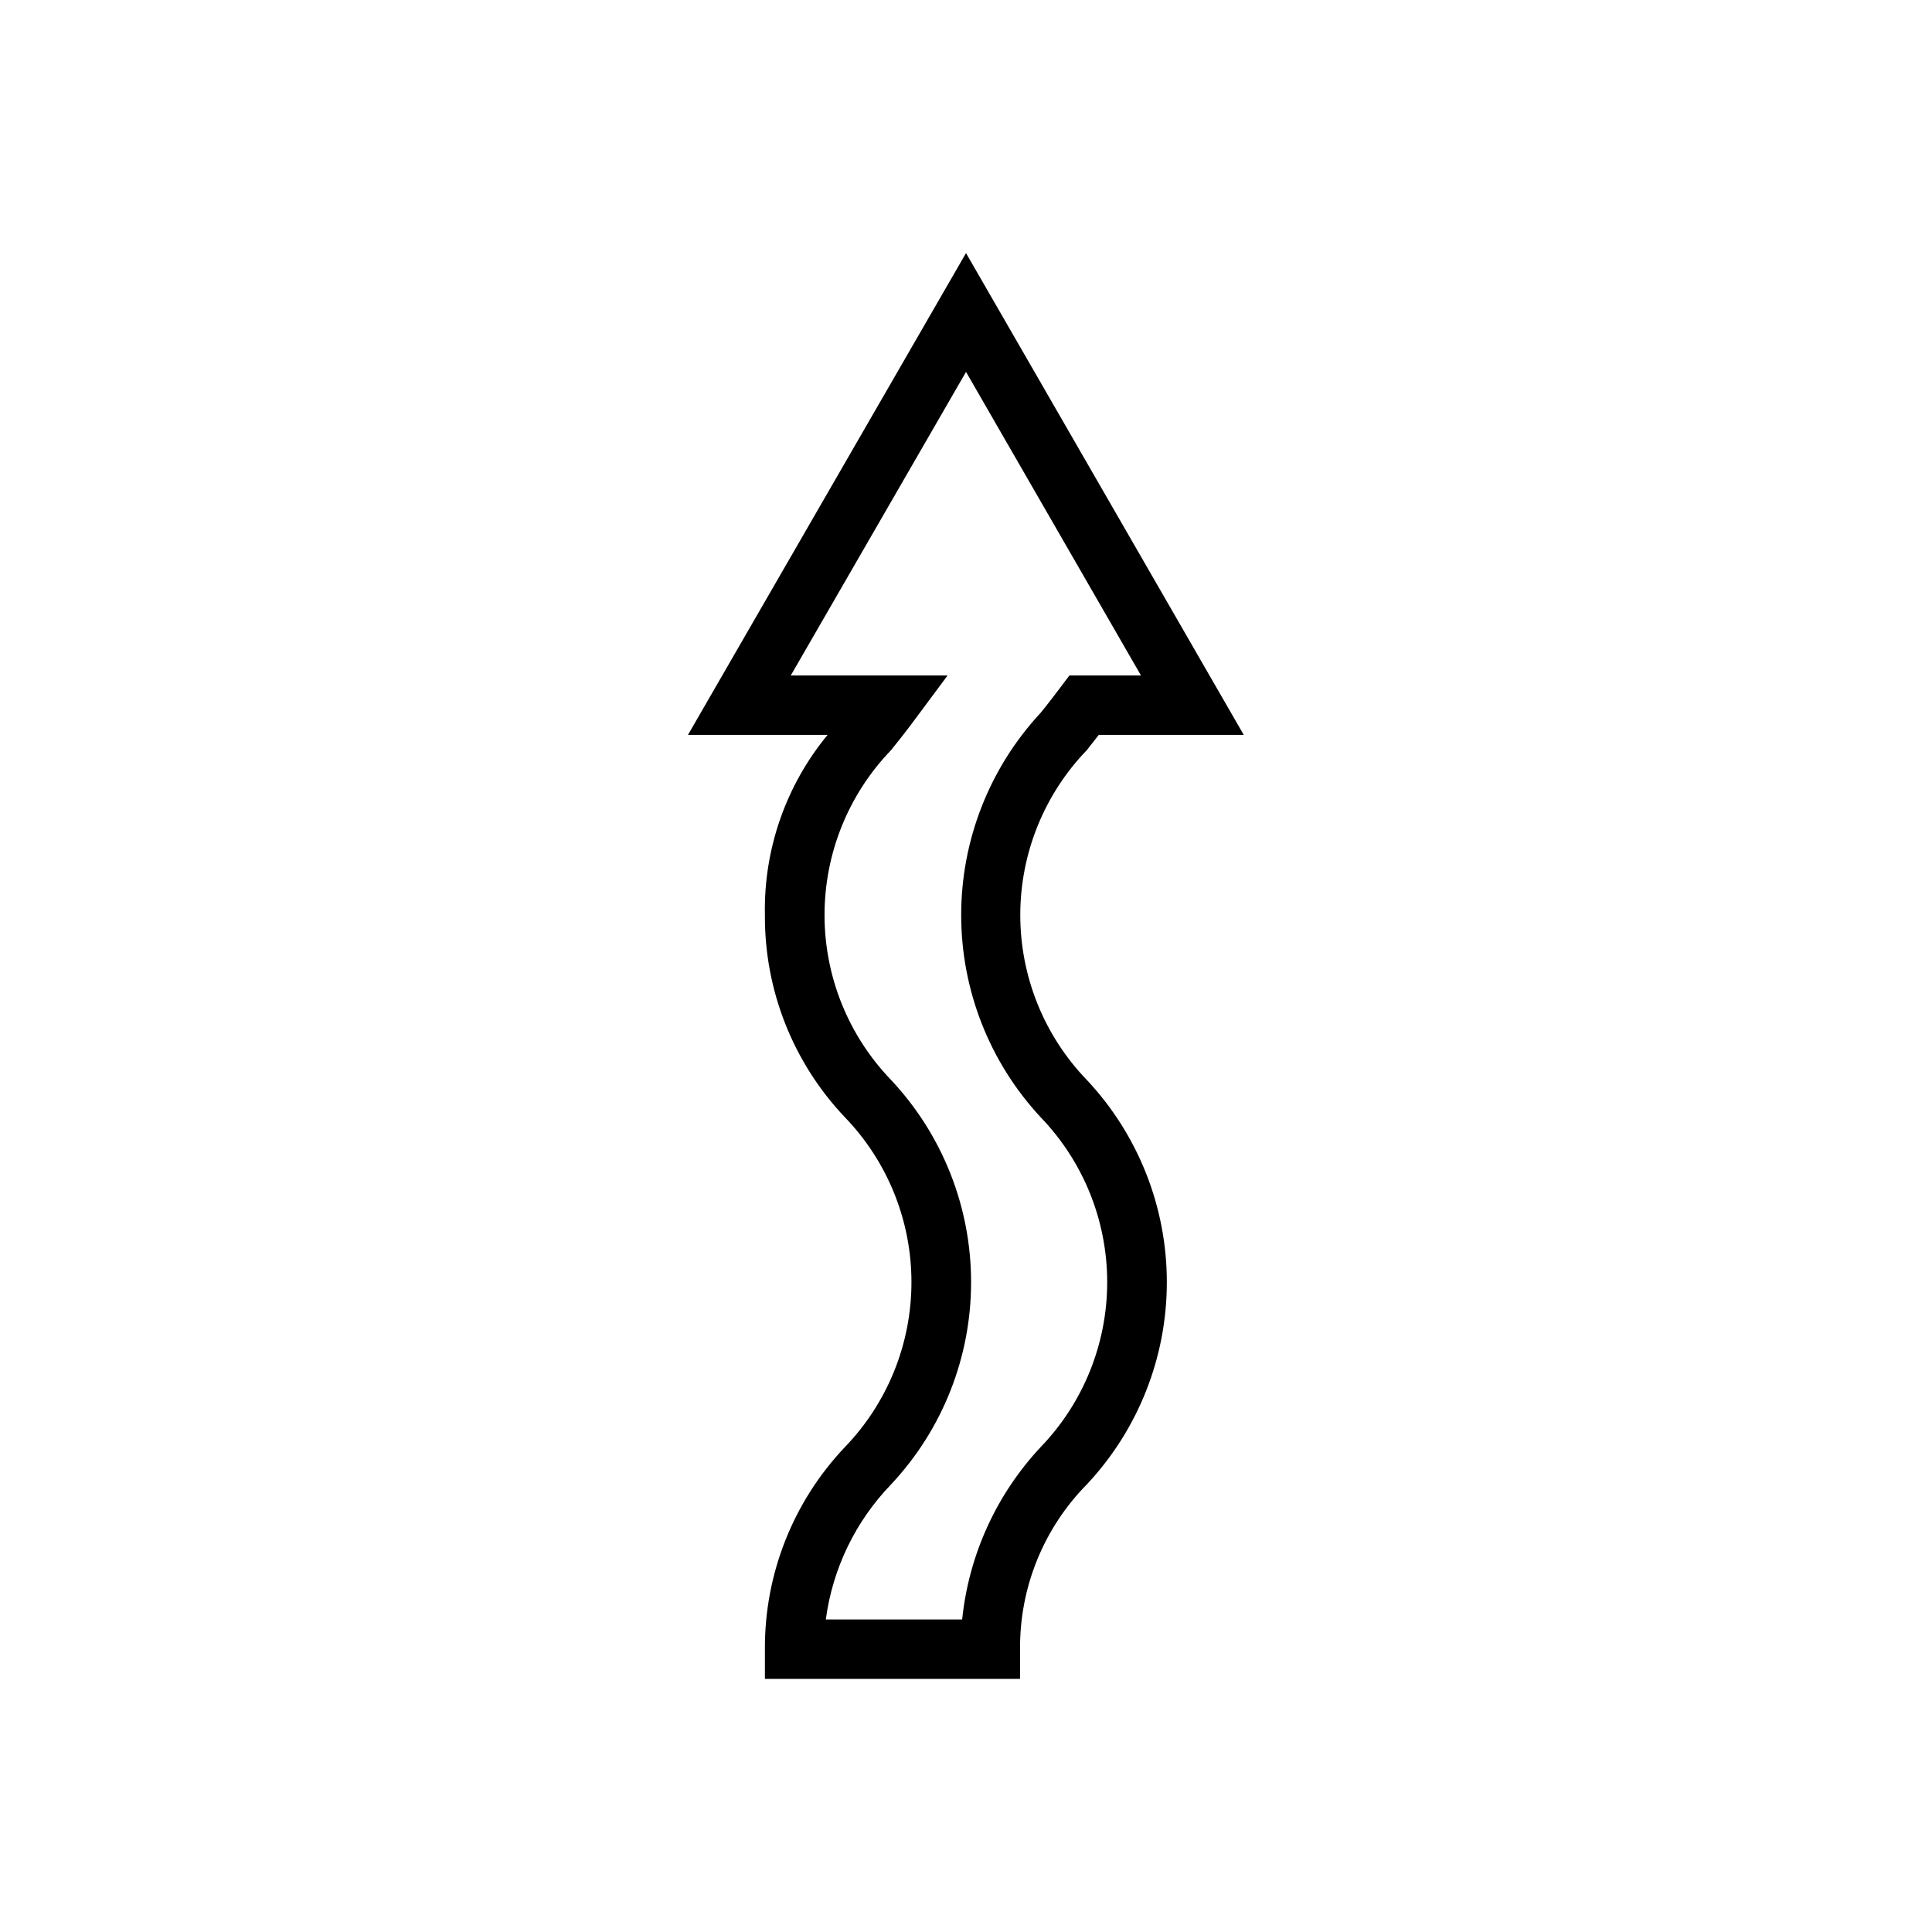
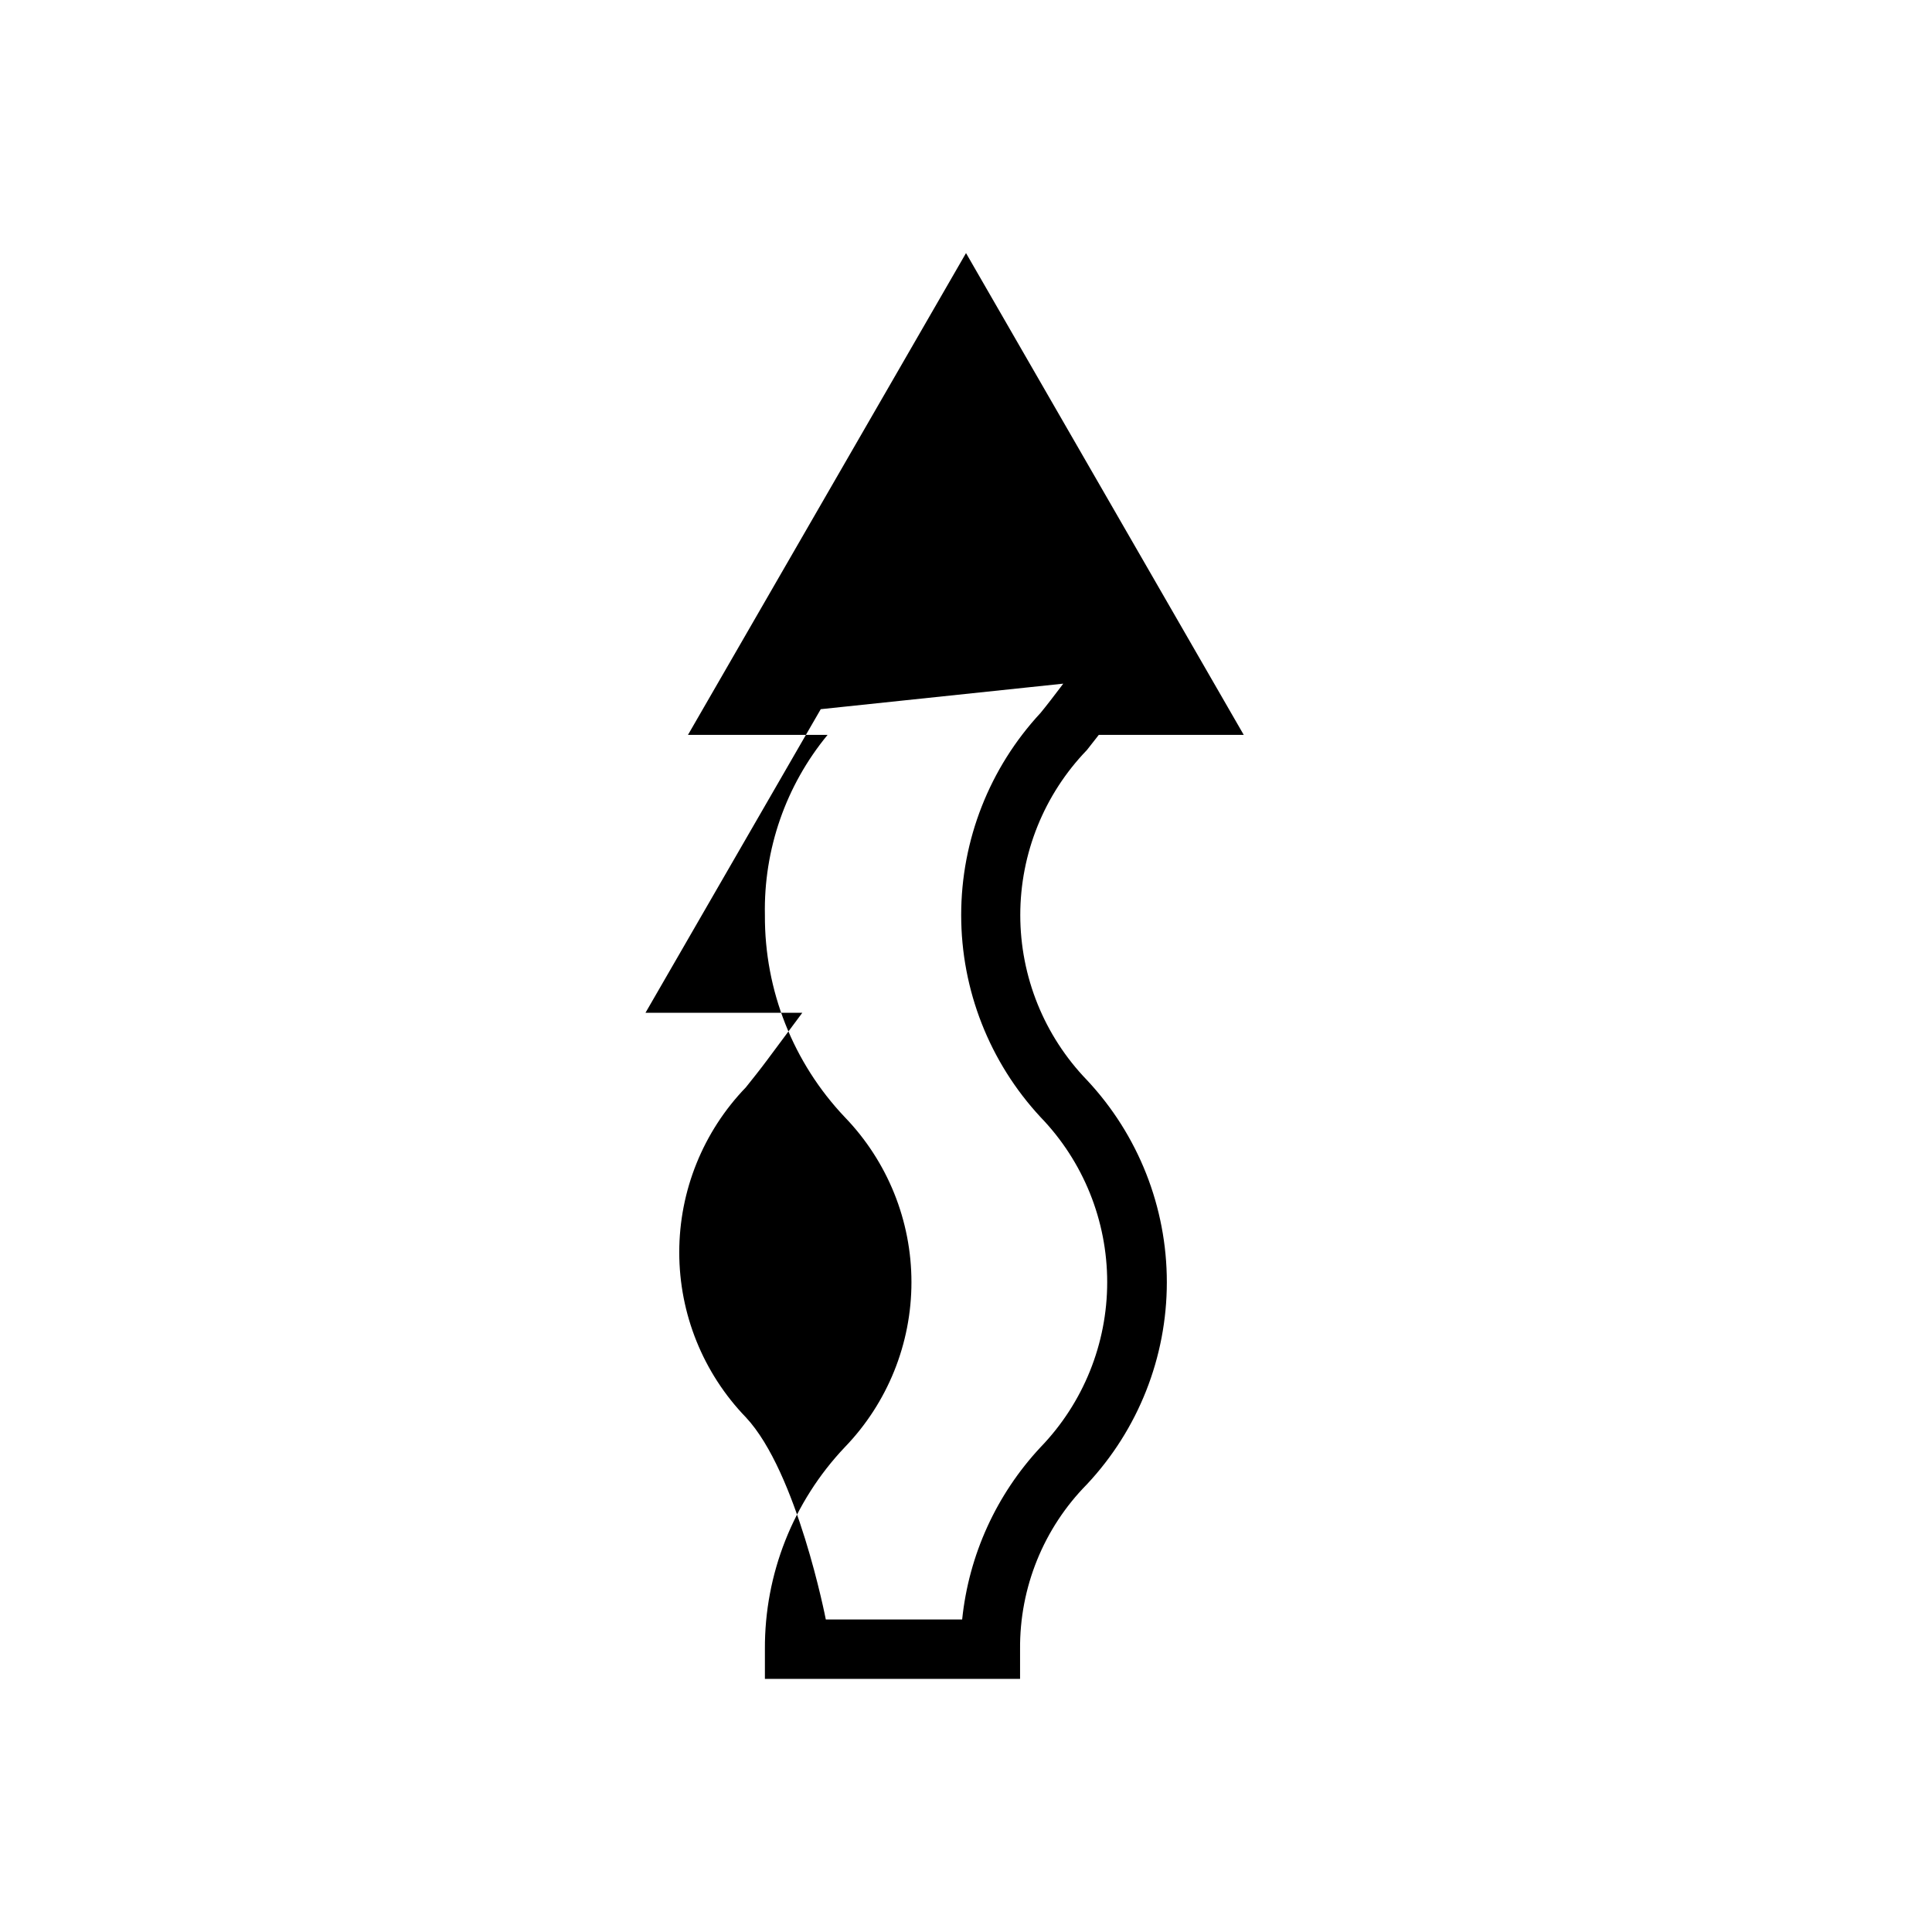
<svg xmlns="http://www.w3.org/2000/svg" fill="#000000" width="800px" height="800px" version="1.1" viewBox="144 144 512 512">
-   <path d="m363.32 338.75c-11.078 13.426-16.969 30.383-16.613 47.785-0.109 19.906 7.477 39.086 21.176 53.527 11.328 11.738 17.66 27.418 17.66 43.73s-6.332 31.988-17.66 43.727c-13.699 14.445-21.285 33.625-21.176 53.531v7.871h67.621v-7.871c-0.133-16.336 6.238-32.059 17.715-43.688 13.609-14.52 21.18-33.672 21.18-53.57s-7.57-39.051-21.18-53.57c-11.328-11.738-17.66-27.414-17.66-43.73 0-16.312 6.332-31.988 17.66-43.727l3.148-4.016h38.414l-73.602-127.68-73.684 127.68zm83.051-15.742h-18.973l-2.363 3.148c-1.73 2.281-3.465 4.566-5.273 6.769-13.523 14.559-21.039 33.695-21.039 53.566 0 19.875 7.516 39.012 21.039 53.57 11.328 11.738 17.656 27.418 17.656 43.73s-6.328 31.988-17.656 43.727c-11.723 12.547-19.02 28.582-20.781 45.66h-36.133c1.797-13.484 7.867-26.035 17.316-35.816 13.609-14.52 21.184-33.672 21.184-53.57s-7.574-39.051-21.184-53.57c-11.328-11.738-17.656-27.414-17.656-43.73 0-16.312 6.328-31.988 17.656-43.727 1.891-2.363 3.777-4.723 5.59-7.164l9.367-12.594h-41.562l46.445-80.453z" />
+   <path d="m363.32 338.75c-11.078 13.426-16.969 30.383-16.613 47.785-0.109 19.906 7.477 39.086 21.176 53.527 11.328 11.738 17.66 27.418 17.66 43.73s-6.332 31.988-17.66 43.727c-13.699 14.445-21.285 33.625-21.176 53.531v7.871h67.621v-7.871c-0.133-16.336 6.238-32.059 17.715-43.688 13.609-14.52 21.18-33.672 21.18-53.57s-7.57-39.051-21.18-53.57c-11.328-11.738-17.66-27.414-17.66-43.73 0-16.312 6.332-31.988 17.66-43.727l3.148-4.016h38.414l-73.602-127.68-73.684 127.68zm83.051-15.742h-18.973l-2.363 3.148c-1.73 2.281-3.465 4.566-5.273 6.769-13.523 14.559-21.039 33.695-21.039 53.566 0 19.875 7.516 39.012 21.039 53.57 11.328 11.738 17.656 27.418 17.656 43.73s-6.328 31.988-17.656 43.727c-11.723 12.547-19.02 28.582-20.781 45.66h-36.133s-7.574-39.051-21.184-53.57c-11.328-11.738-17.656-27.414-17.656-43.73 0-16.312 6.328-31.988 17.656-43.727 1.891-2.363 3.777-4.723 5.59-7.164l9.367-12.594h-41.562l46.445-80.453z" />
</svg>